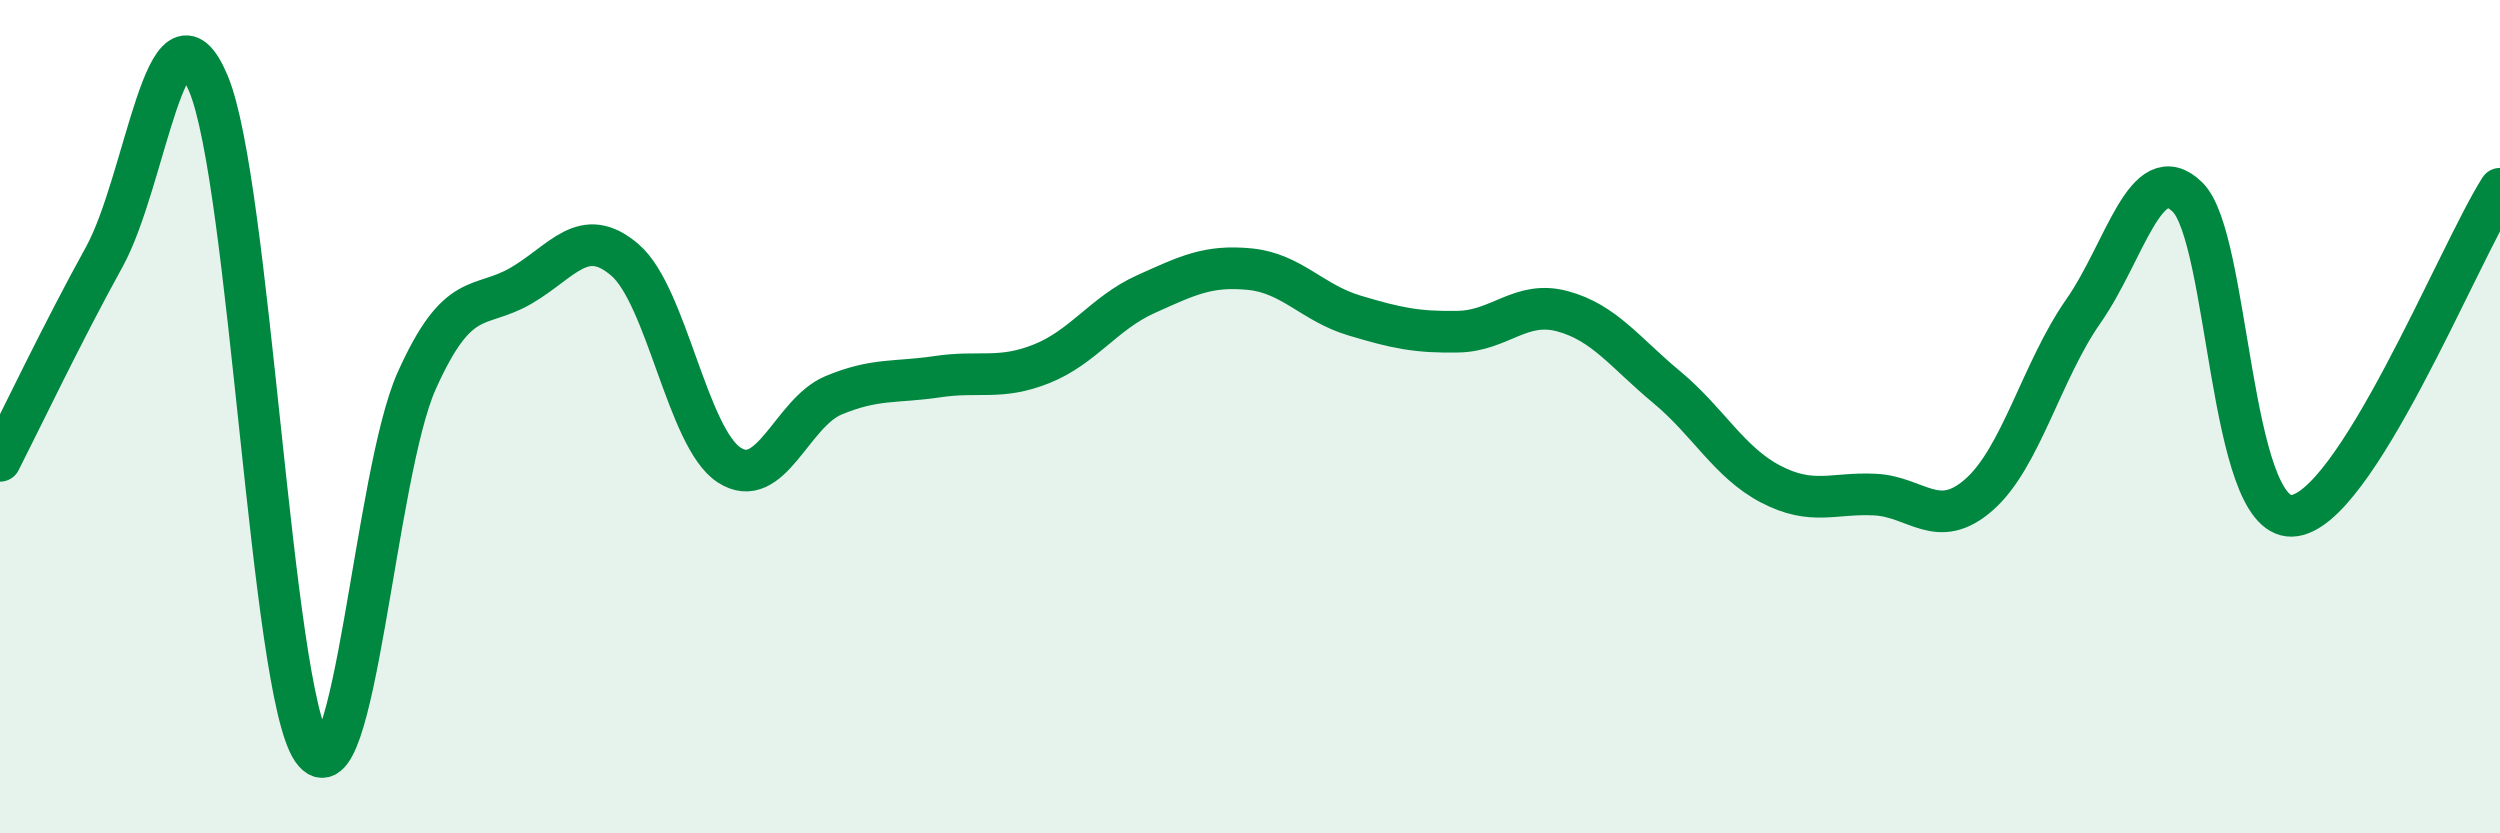
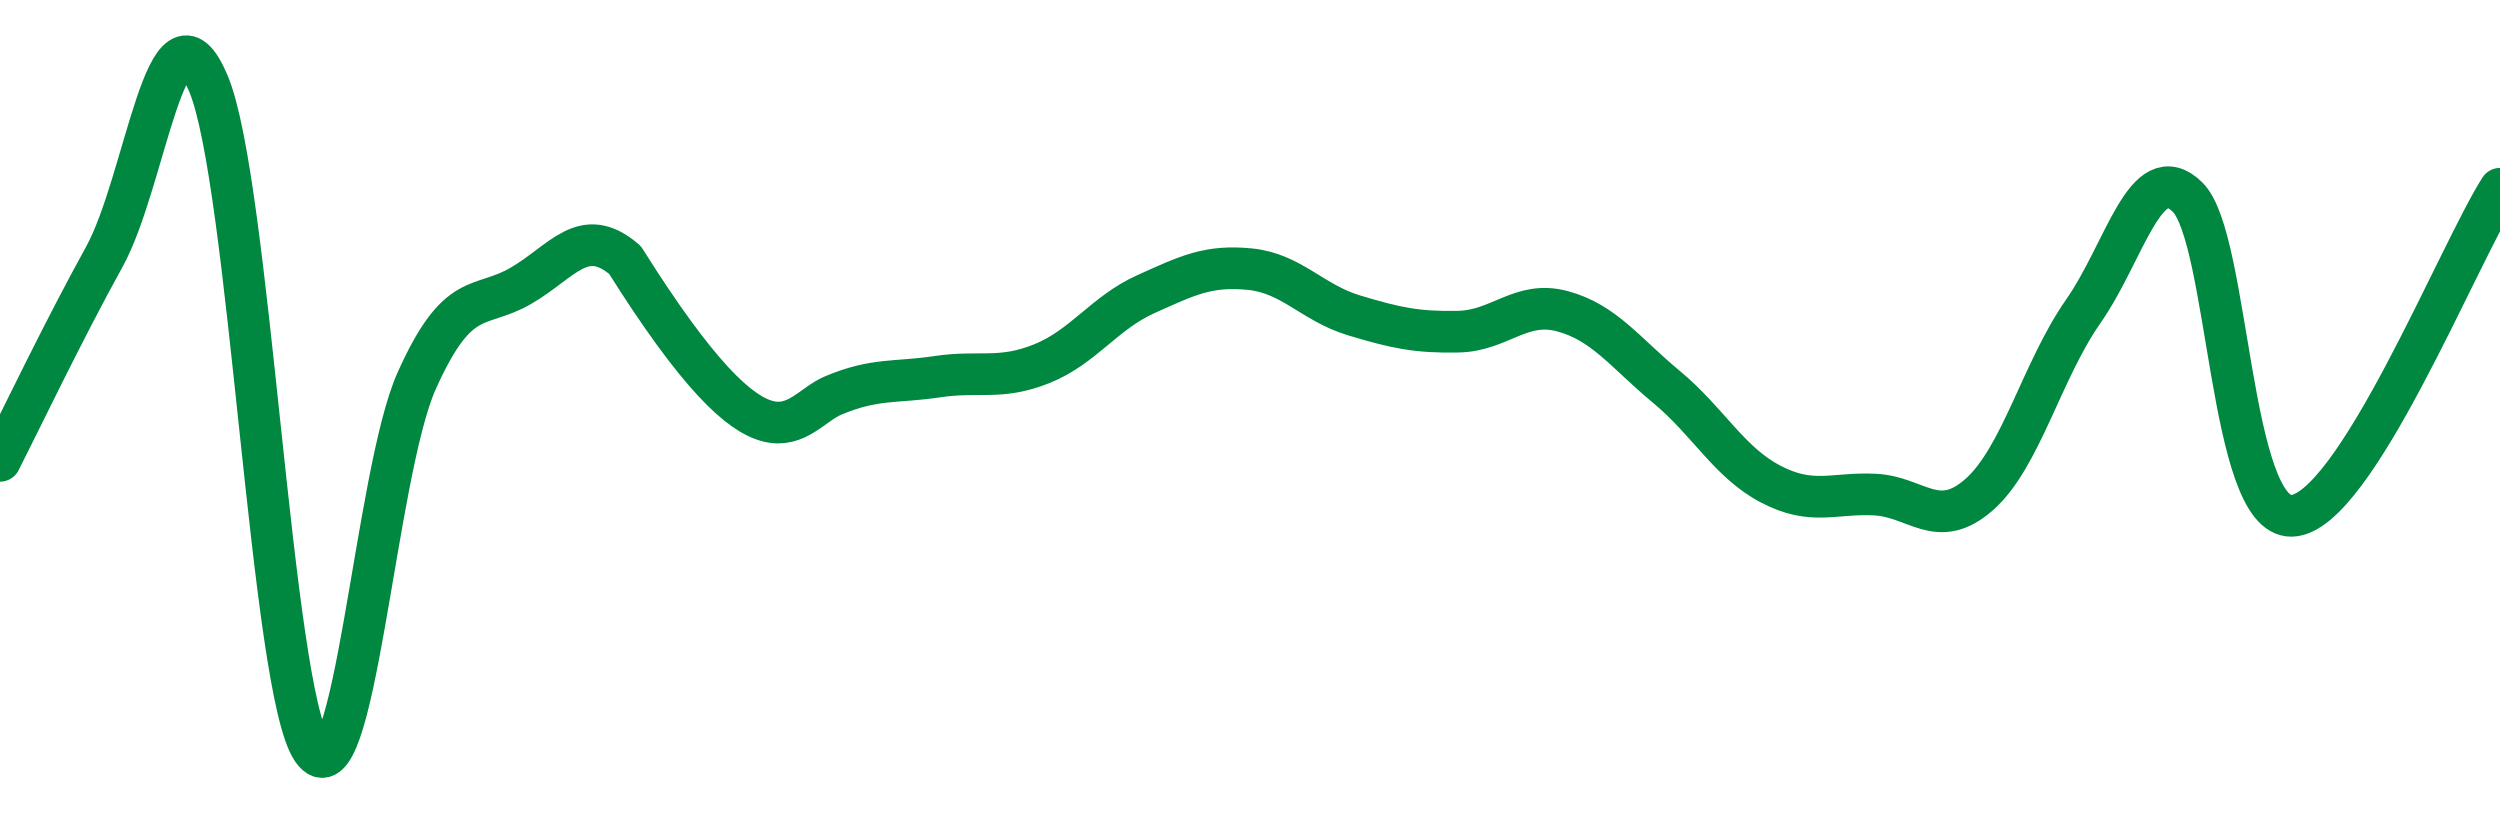
<svg xmlns="http://www.w3.org/2000/svg" width="60" height="20" viewBox="0 0 60 20">
-   <path d="M 0,11.06 C 0.5,10.08 1.5,7.98 2.5,6.17 C 3.5,4.36 4,-0.37 5,2 C 6,4.37 6.5,16.57 7.5,18 C 8.5,19.43 9,11.37 10,9.14 C 11,6.91 11.5,7.44 12.5,6.86 C 13.5,6.28 14,5.38 15,6.24 C 16,7.1 16.5,10.51 17.5,11.16 C 18.5,11.81 19,9.91 20,9.49 C 21,9.07 21.5,9.19 22.5,9.04 C 23.5,8.89 24,9.13 25,8.73 C 26,8.33 26.5,7.51 27.5,7.06 C 28.5,6.61 29,6.36 30,6.46 C 31,6.56 31.5,7.27 32.5,7.57 C 33.5,7.87 34,7.98 35,7.96 C 36,7.94 36.5,7.2 37.5,7.47 C 38.5,7.74 39,8.46 40,9.29 C 41,10.12 41.5,11.1 42.5,11.62 C 43.5,12.14 44,11.82 45,11.87 C 46,11.92 46.5,12.75 47.5,11.87 C 48.5,10.99 49,8.9 50,7.47 C 51,6.04 51.5,3.75 52.5,4.73 C 53.5,5.71 53.5,12.42 55,12.38 C 56.5,12.34 59,6.1 60,4.53L60 20L0 20Z" fill="#008740" opacity="0.1" stroke-linecap="round" stroke-linejoin="round" />
-   <path d="M 0,11.06 C 0.5,10.08 1.5,7.98 2.5,6.17 C 3.5,4.36 4,-0.37 5,2 C 6,4.37 6.5,16.57 7.5,18 C 8.5,19.43 9,11.37 10,9.14 C 11,6.91 11.5,7.44 12.5,6.86 C 13.5,6.28 14,5.38 15,6.24 C 16,7.1 16.5,10.51 17.5,11.16 C 18.5,11.81 19,9.91 20,9.49 C 21,9.07 21.5,9.19 22.5,9.04 C 23.5,8.89 24,9.13 25,8.73 C 26,8.33 26.5,7.51 27.5,7.06 C 28.5,6.61 29,6.36 30,6.46 C 31,6.56 31.5,7.27 32.5,7.57 C 33.5,7.87 34,7.98 35,7.96 C 36,7.94 36.5,7.2 37.5,7.47 C 38.5,7.74 39,8.46 40,9.29 C 41,10.12 41.5,11.1 42.5,11.62 C 43.5,12.14 44,11.82 45,11.87 C 46,11.92 46.5,12.75 47.5,11.87 C 48.5,10.99 49,8.9 50,7.47 C 51,6.04 51.5,3.75 52.5,4.73 C 53.5,5.71 53.5,12.42 55,12.38 C 56.5,12.34 59,6.1 60,4.53" stroke="#008740" stroke-width="1" fill="none" stroke-linecap="round" stroke-linejoin="round" />
+   <path d="M 0,11.06 C 0.5,10.08 1.5,7.98 2.5,6.17 C 3.5,4.36 4,-0.37 5,2 C 6,4.37 6.5,16.57 7.5,18 C 8.5,19.43 9,11.37 10,9.14 C 11,6.91 11.5,7.44 12.5,6.86 C 13.5,6.28 14,5.38 15,6.24 C 18.5,11.81 19,9.91 20,9.49 C 21,9.07 21.5,9.19 22.5,9.04 C 23.5,8.89 24,9.13 25,8.73 C 26,8.33 26.5,7.51 27.5,7.06 C 28.5,6.61 29,6.36 30,6.46 C 31,6.56 31.5,7.27 32.5,7.57 C 33.5,7.87 34,7.98 35,7.96 C 36,7.94 36.5,7.2 37.5,7.47 C 38.5,7.74 39,8.46 40,9.29 C 41,10.12 41.5,11.1 42.5,11.62 C 43.5,12.14 44,11.82 45,11.87 C 46,11.92 46.5,12.75 47.5,11.87 C 48.5,10.99 49,8.9 50,7.47 C 51,6.04 51.5,3.75 52.5,4.73 C 53.5,5.71 53.5,12.42 55,12.38 C 56.5,12.34 59,6.1 60,4.53" stroke="#008740" stroke-width="1" fill="none" stroke-linecap="round" stroke-linejoin="round" />
</svg>